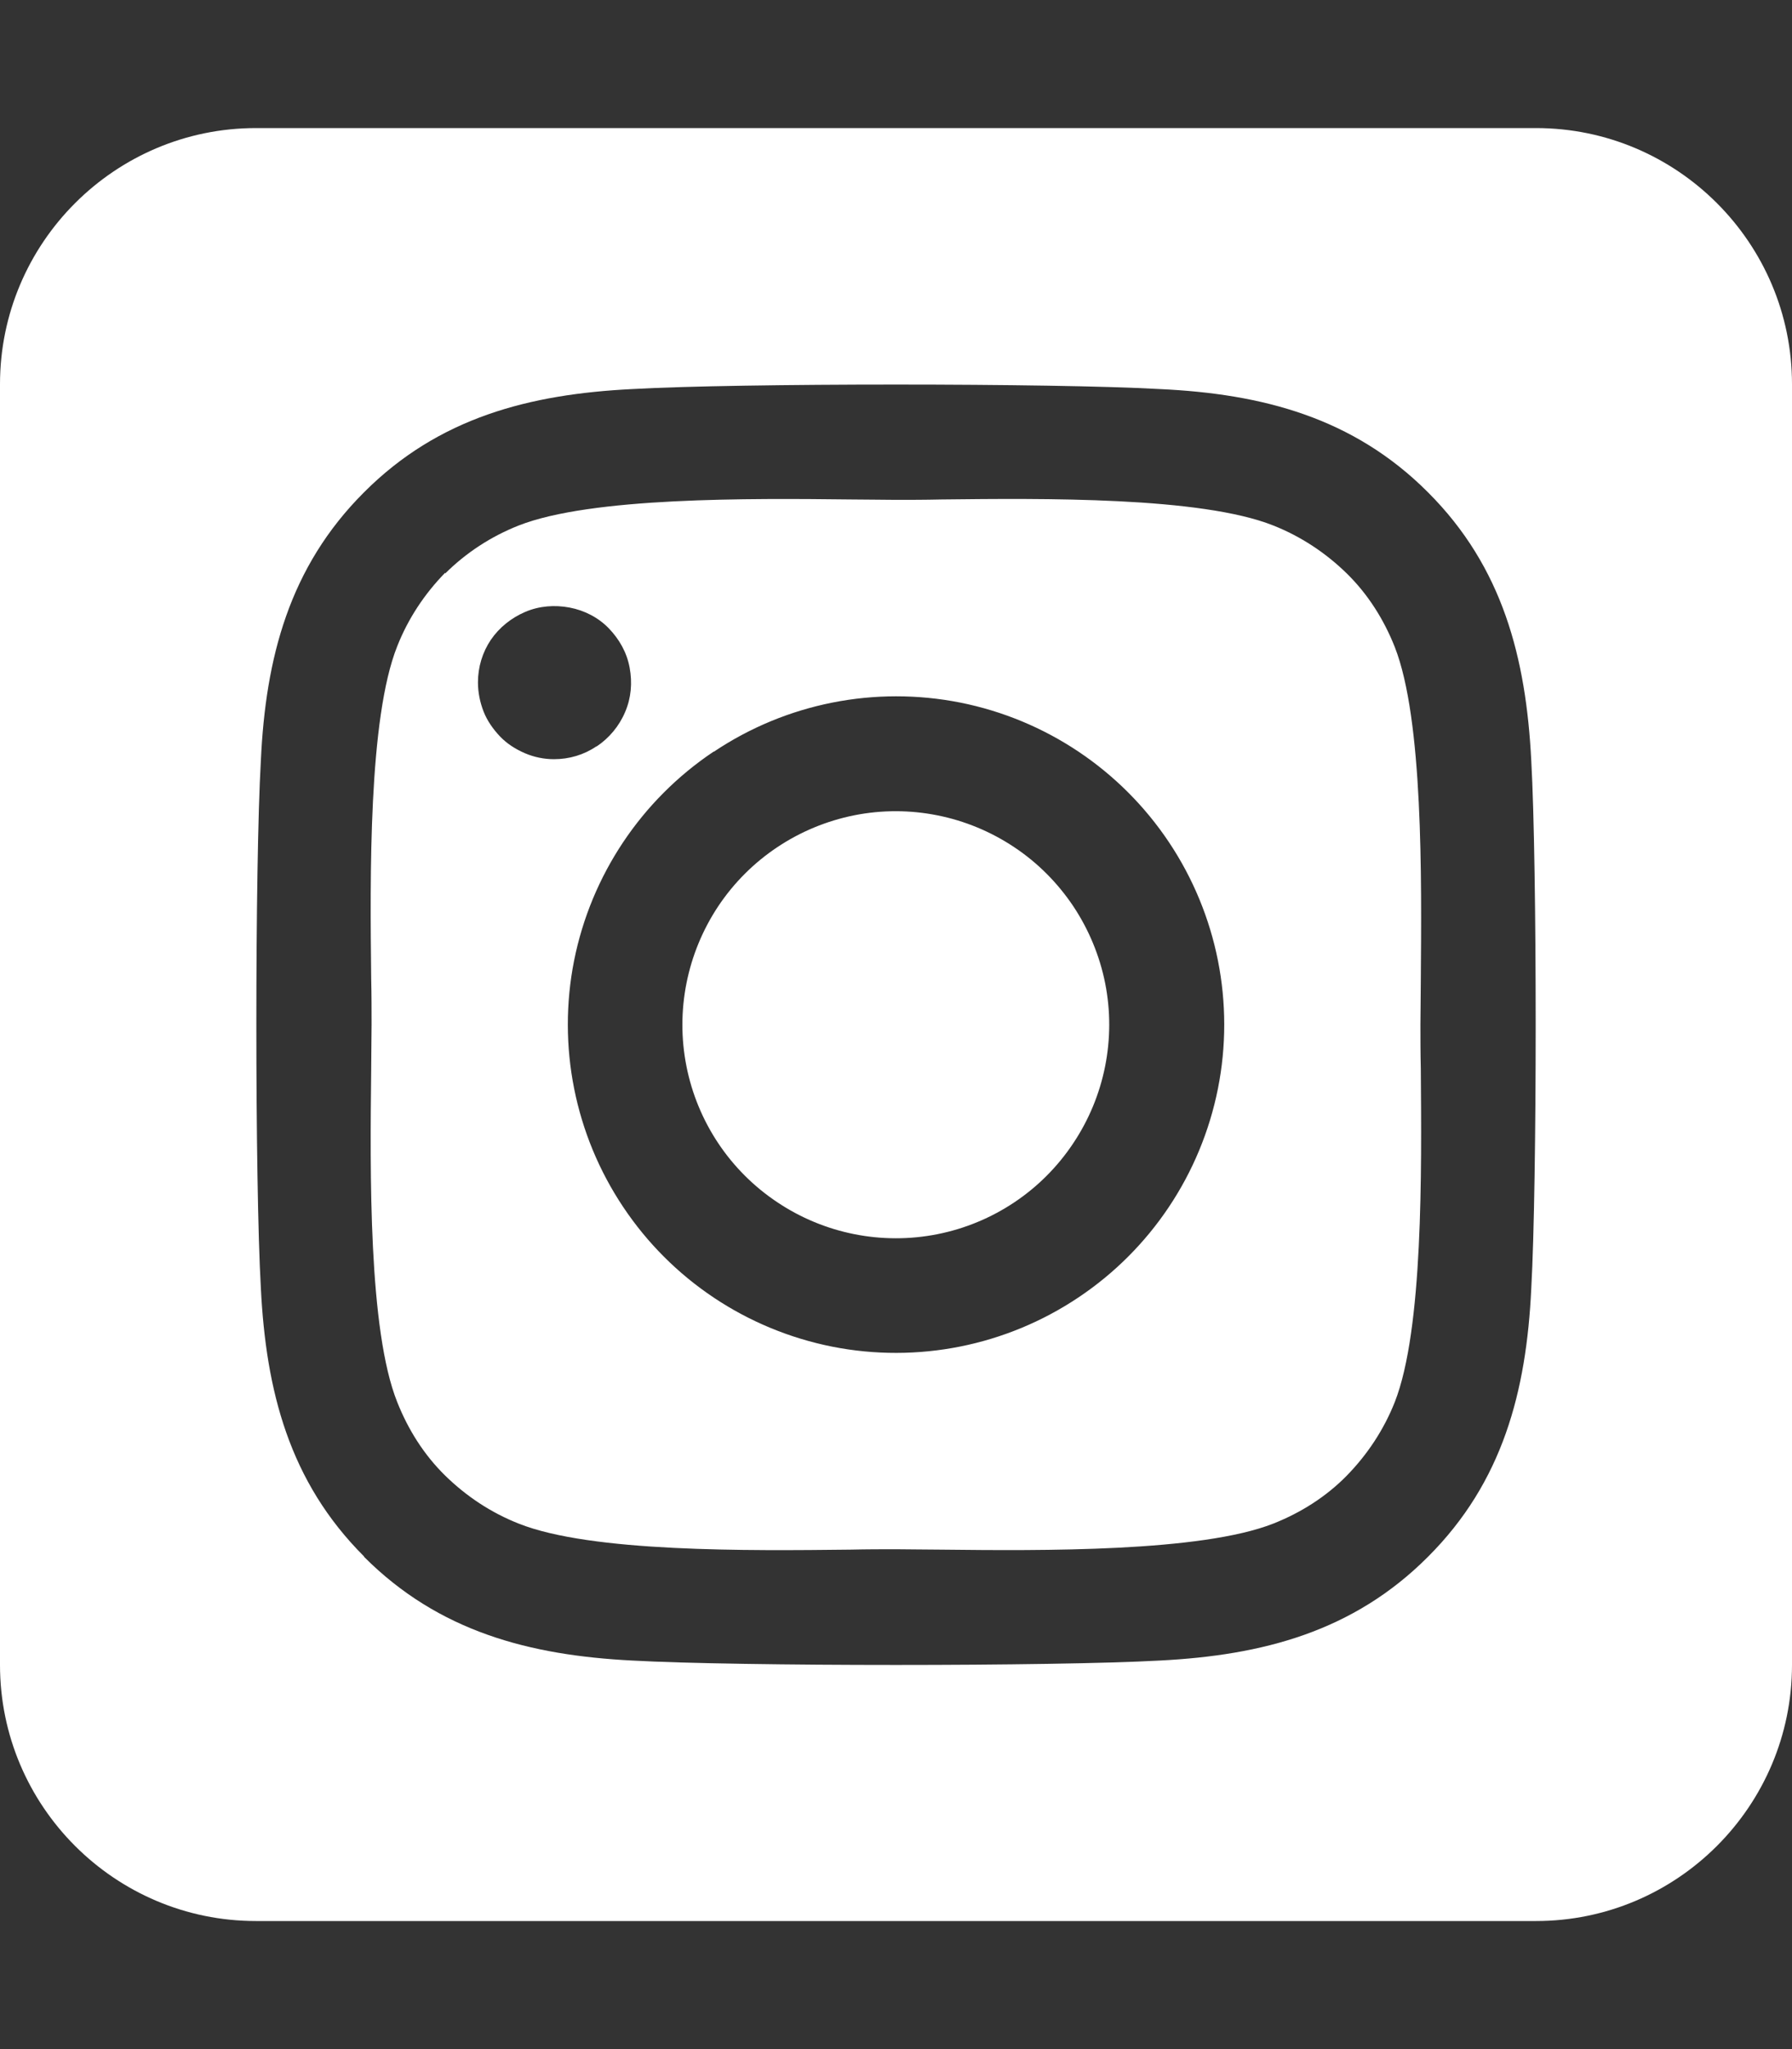
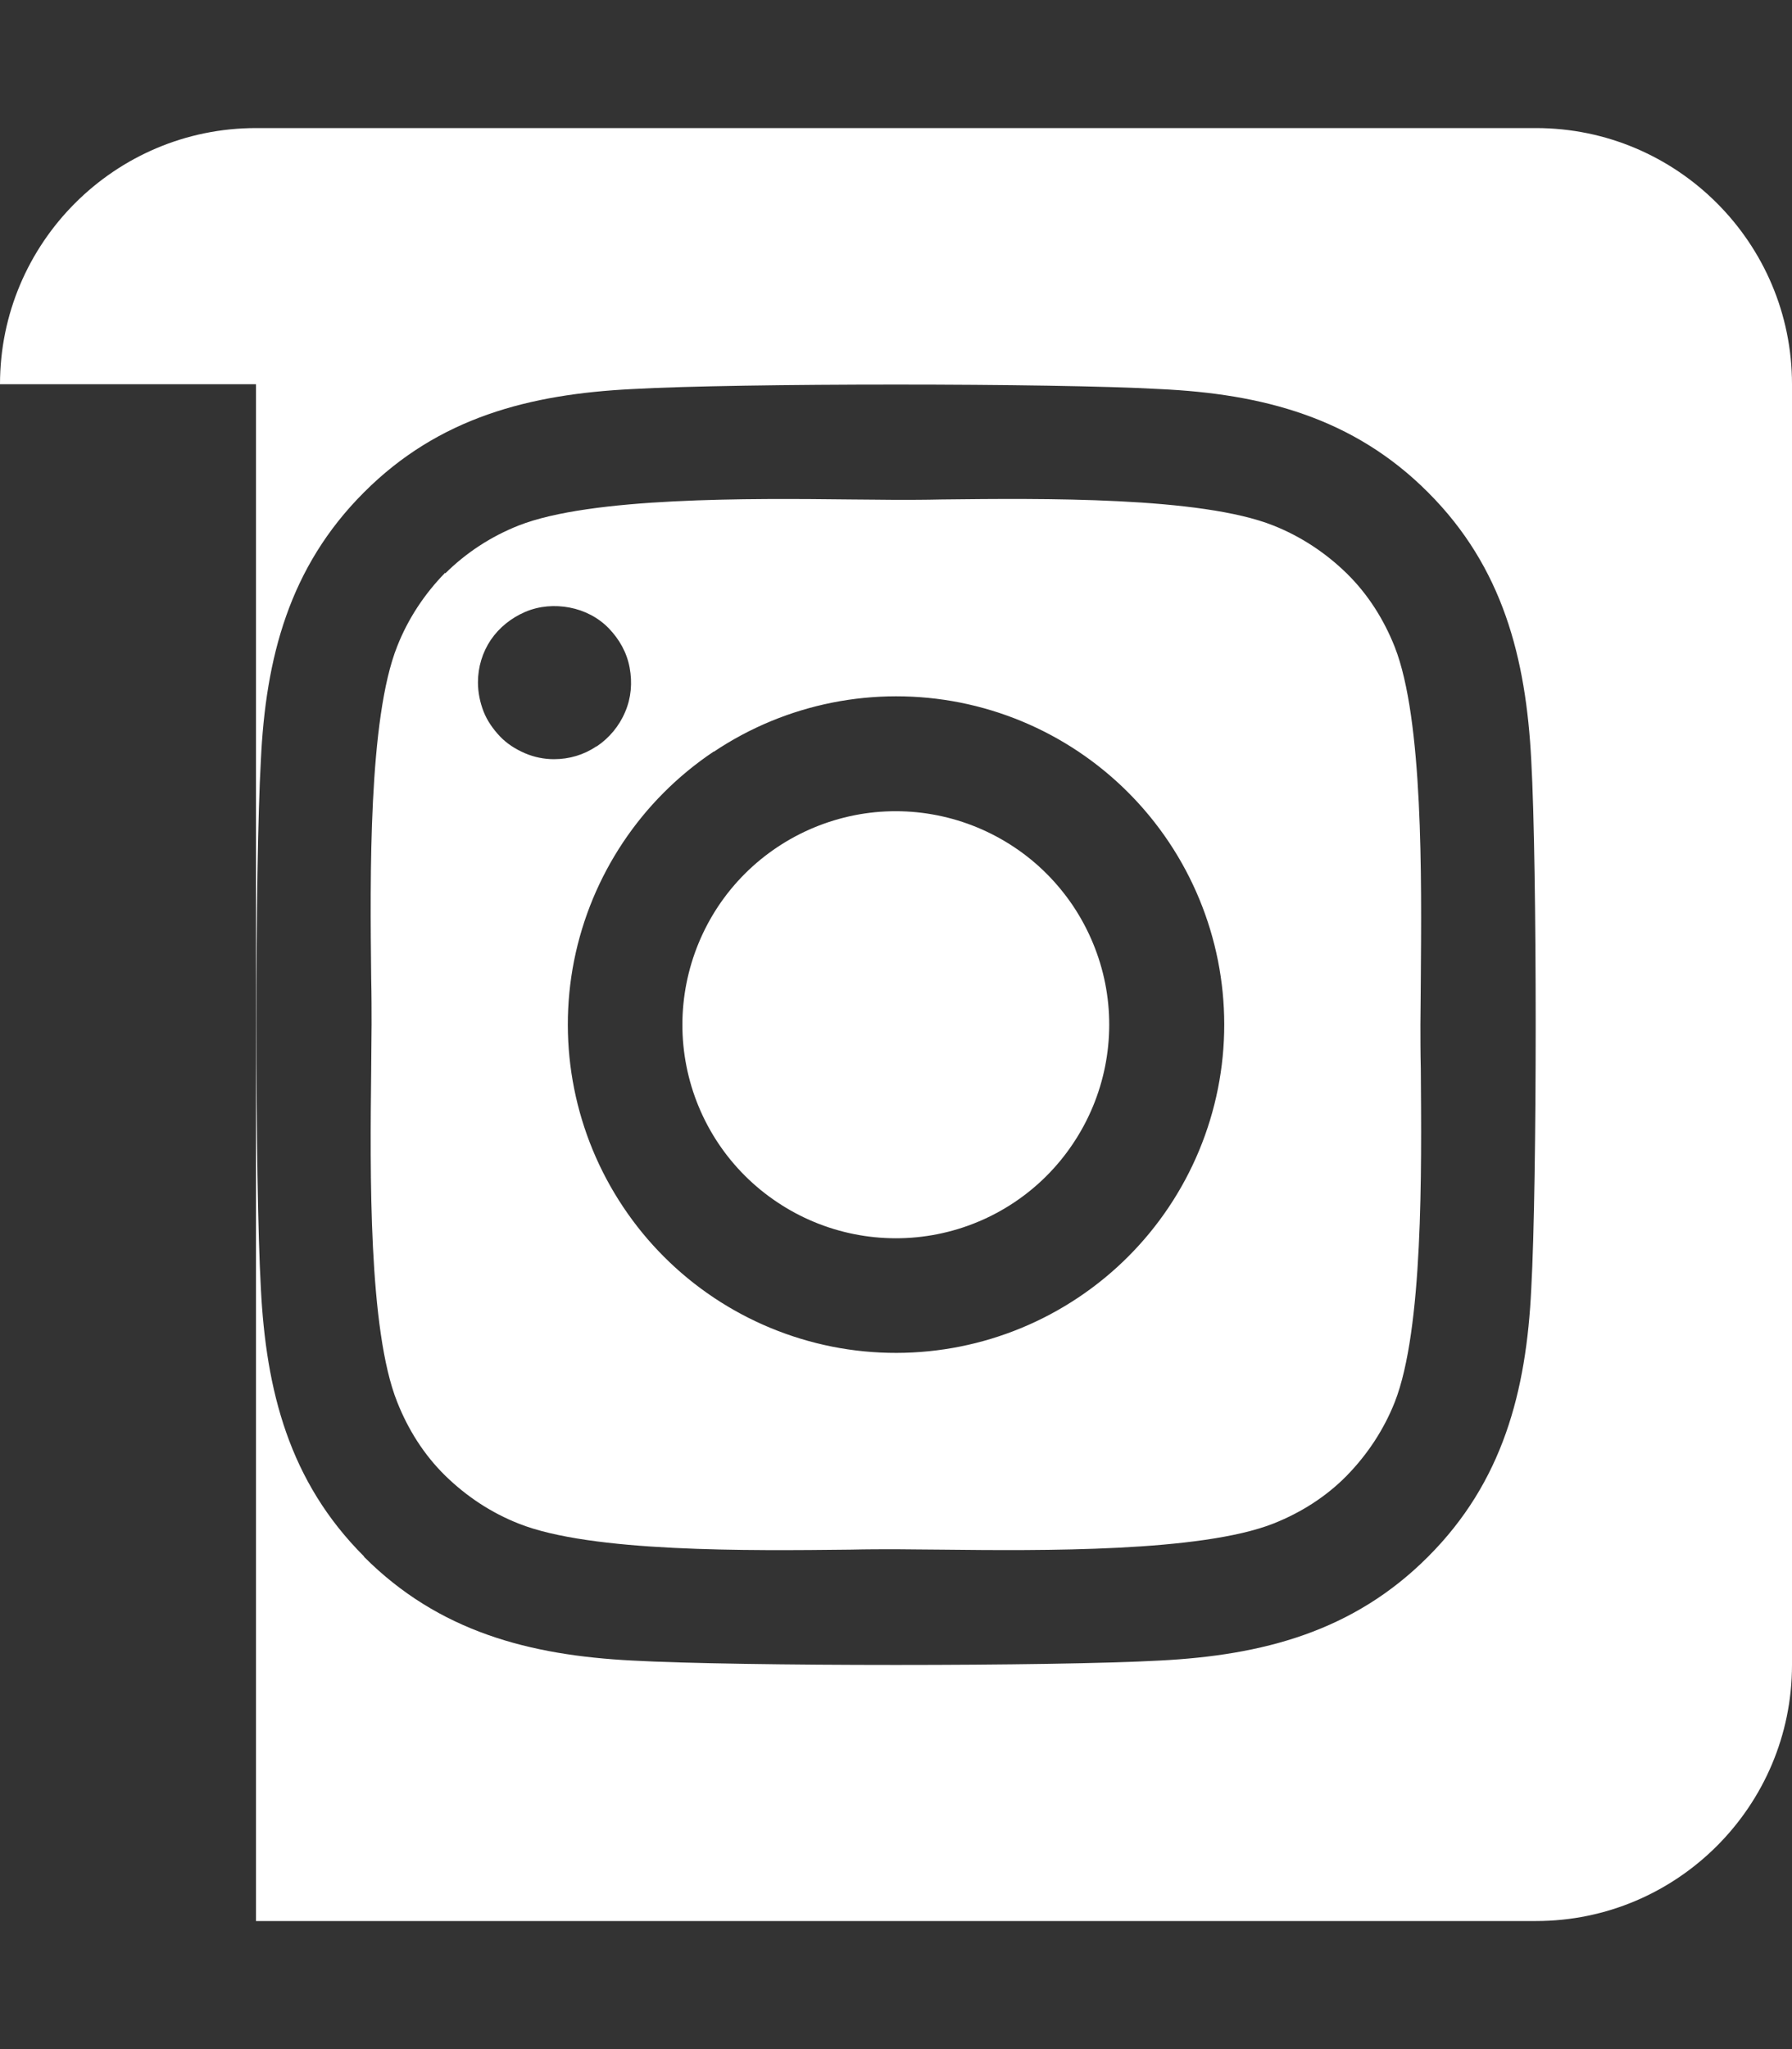
<svg xmlns="http://www.w3.org/2000/svg" width="14" height="16" viewBox="0 0 14 16" fill="none">
  <rect x="0" y="0" width="14" height="16" fill="#333333" stroke="none" />
-   <path d="M7.925 6.616C8.107 6.737 8.263 6.894 8.385 7.076C8.506 7.258 8.591 7.462 8.634 7.677C8.72 8.11 8.63 8.561 8.384 8.928C8.139 9.296 7.757 9.551 7.323 9.637C6.89 9.723 6.439 9.633 6.072 9.387C5.704 9.142 5.449 8.76 5.363 8.326C5.277 7.893 5.367 7.443 5.612 7.075C5.858 6.707 6.24 6.453 6.674 6.366C7.107 6.28 7.557 6.37 7.925 6.616ZM3.478 4.478C3.641 4.316 3.837 4.188 4.053 4.103C4.619 3.881 5.853 3.891 6.65 3.9C6.778 3.9 6.897 3.903 7 3.903C7.103 3.903 7.225 3.903 7.356 3.9C8.153 3.891 9.381 3.878 9.947 4.103C10.162 4.188 10.356 4.316 10.522 4.478C10.688 4.641 10.812 4.838 10.897 5.053C11.119 5.619 11.106 6.856 11.1 7.653C11.1 7.781 11.097 7.9 11.097 8C11.097 8.1 11.097 8.219 11.1 8.347C11.106 9.144 11.119 10.381 10.897 10.947C10.812 11.162 10.684 11.356 10.522 11.522C10.359 11.688 10.162 11.812 9.947 11.897C9.381 12.119 8.147 12.109 7.35 12.1C7.222 12.1 7.103 12.097 7 12.097C6.897 12.097 6.775 12.097 6.644 12.1C5.847 12.109 4.619 12.122 4.053 11.897C3.837 11.812 3.644 11.684 3.478 11.522C3.312 11.359 3.188 11.162 3.103 10.947C2.878 10.384 2.891 9.153 2.9 8.353C2.9 8.222 2.903 8.1 2.903 7.997C2.903 7.894 2.903 7.775 2.9 7.641C2.891 6.844 2.878 5.612 3.103 5.047C3.188 4.831 3.316 4.638 3.478 4.472V4.478ZM5.575 5.869C5.01 6.247 4.618 6.834 4.485 7.501C4.353 8.168 4.491 8.86 4.869 9.425C5.056 9.705 5.296 9.945 5.576 10.132C5.856 10.319 6.17 10.449 6.501 10.515C7.168 10.647 7.86 10.509 8.425 10.131C8.99 9.754 9.382 9.167 9.515 8.501C9.648 7.834 9.51 7.142 9.133 6.577C8.755 6.011 8.169 5.619 7.502 5.486C6.835 5.354 6.143 5.491 5.578 5.869H5.575ZM4.662 5.828C4.759 5.763 4.838 5.669 4.884 5.559C4.931 5.45 4.941 5.331 4.919 5.213C4.897 5.094 4.838 4.991 4.756 4.906C4.675 4.822 4.566 4.766 4.45 4.744C4.334 4.722 4.213 4.731 4.103 4.778C3.994 4.825 3.9 4.9 3.834 4.997C3.769 5.094 3.734 5.209 3.734 5.328C3.734 5.406 3.75 5.484 3.778 5.556C3.806 5.628 3.853 5.694 3.906 5.75C3.959 5.806 4.028 5.85 4.1 5.881C4.172 5.912 4.25 5.928 4.328 5.928C4.447 5.928 4.562 5.894 4.659 5.828H4.662ZM0 3C0 1.897 0.897 1 2 1H12C13.103 1 14 1.897 14 3V13C14 14.103 13.103 15 12 15H2C0.897 15 0 14.103 0 13V3ZM2.844 12.156C3.428 12.741 4.138 12.925 4.938 12.966C5.763 13.012 8.238 13.012 9.062 12.966C9.863 12.925 10.572 12.741 11.156 12.156C11.741 11.572 11.925 10.863 11.963 10.062C12.009 9.238 12.009 6.763 11.963 5.938C11.922 5.138 11.741 4.428 11.156 3.844C10.572 3.259 9.859 3.075 9.062 3.038C8.238 2.991 5.763 2.991 4.938 3.038C4.138 3.078 3.428 3.259 2.844 3.844C2.259 4.428 2.075 5.138 2.038 5.938C1.991 6.759 1.991 9.231 2.038 10.059C2.078 10.859 2.259 11.569 2.844 12.153V12.156Z" fill="white" />
+   <path d="M7.925 6.616C8.107 6.737 8.263 6.894 8.385 7.076C8.506 7.258 8.591 7.462 8.634 7.677C8.72 8.11 8.63 8.561 8.384 8.928C8.139 9.296 7.757 9.551 7.323 9.637C6.89 9.723 6.439 9.633 6.072 9.387C5.704 9.142 5.449 8.76 5.363 8.326C5.277 7.893 5.367 7.443 5.612 7.075C5.858 6.707 6.24 6.453 6.674 6.366C7.107 6.28 7.557 6.37 7.925 6.616ZM3.478 4.478C3.641 4.316 3.837 4.188 4.053 4.103C4.619 3.881 5.853 3.891 6.65 3.9C6.778 3.9 6.897 3.903 7 3.903C7.103 3.903 7.225 3.903 7.356 3.9C8.153 3.891 9.381 3.878 9.947 4.103C10.162 4.188 10.356 4.316 10.522 4.478C10.688 4.641 10.812 4.838 10.897 5.053C11.119 5.619 11.106 6.856 11.1 7.653C11.1 7.781 11.097 7.9 11.097 8C11.097 8.1 11.097 8.219 11.1 8.347C11.106 9.144 11.119 10.381 10.897 10.947C10.812 11.162 10.684 11.356 10.522 11.522C10.359 11.688 10.162 11.812 9.947 11.897C9.381 12.119 8.147 12.109 7.35 12.1C7.222 12.1 7.103 12.097 7 12.097C6.897 12.097 6.775 12.097 6.644 12.1C5.847 12.109 4.619 12.122 4.053 11.897C3.837 11.812 3.644 11.684 3.478 11.522C3.312 11.359 3.188 11.162 3.103 10.947C2.878 10.384 2.891 9.153 2.9 8.353C2.9 8.222 2.903 8.1 2.903 7.997C2.903 7.894 2.903 7.775 2.9 7.641C2.891 6.844 2.878 5.612 3.103 5.047C3.188 4.831 3.316 4.638 3.478 4.472V4.478ZM5.575 5.869C5.01 6.247 4.618 6.834 4.485 7.501C4.353 8.168 4.491 8.86 4.869 9.425C5.056 9.705 5.296 9.945 5.576 10.132C5.856 10.319 6.17 10.449 6.501 10.515C7.168 10.647 7.86 10.509 8.425 10.131C8.99 9.754 9.382 9.167 9.515 8.501C9.648 7.834 9.51 7.142 9.133 6.577C8.755 6.011 8.169 5.619 7.502 5.486C6.835 5.354 6.143 5.491 5.578 5.869H5.575ZM4.662 5.828C4.759 5.763 4.838 5.669 4.884 5.559C4.931 5.45 4.941 5.331 4.919 5.213C4.897 5.094 4.838 4.991 4.756 4.906C4.675 4.822 4.566 4.766 4.45 4.744C4.334 4.722 4.213 4.731 4.103 4.778C3.994 4.825 3.9 4.9 3.834 4.997C3.769 5.094 3.734 5.209 3.734 5.328C3.734 5.406 3.75 5.484 3.778 5.556C3.806 5.628 3.853 5.694 3.906 5.75C3.959 5.806 4.028 5.85 4.1 5.881C4.172 5.912 4.25 5.928 4.328 5.928C4.447 5.928 4.562 5.894 4.659 5.828H4.662ZM0 3C0 1.897 0.897 1 2 1H12C13.103 1 14 1.897 14 3V13C14 14.103 13.103 15 12 15H2V3ZM2.844 12.156C3.428 12.741 4.138 12.925 4.938 12.966C5.763 13.012 8.238 13.012 9.062 12.966C9.863 12.925 10.572 12.741 11.156 12.156C11.741 11.572 11.925 10.863 11.963 10.062C12.009 9.238 12.009 6.763 11.963 5.938C11.922 5.138 11.741 4.428 11.156 3.844C10.572 3.259 9.859 3.075 9.062 3.038C8.238 2.991 5.763 2.991 4.938 3.038C4.138 3.078 3.428 3.259 2.844 3.844C2.259 4.428 2.075 5.138 2.038 5.938C1.991 6.759 1.991 9.231 2.038 10.059C2.078 10.859 2.259 11.569 2.844 12.153V12.156Z" fill="white" />
</svg>